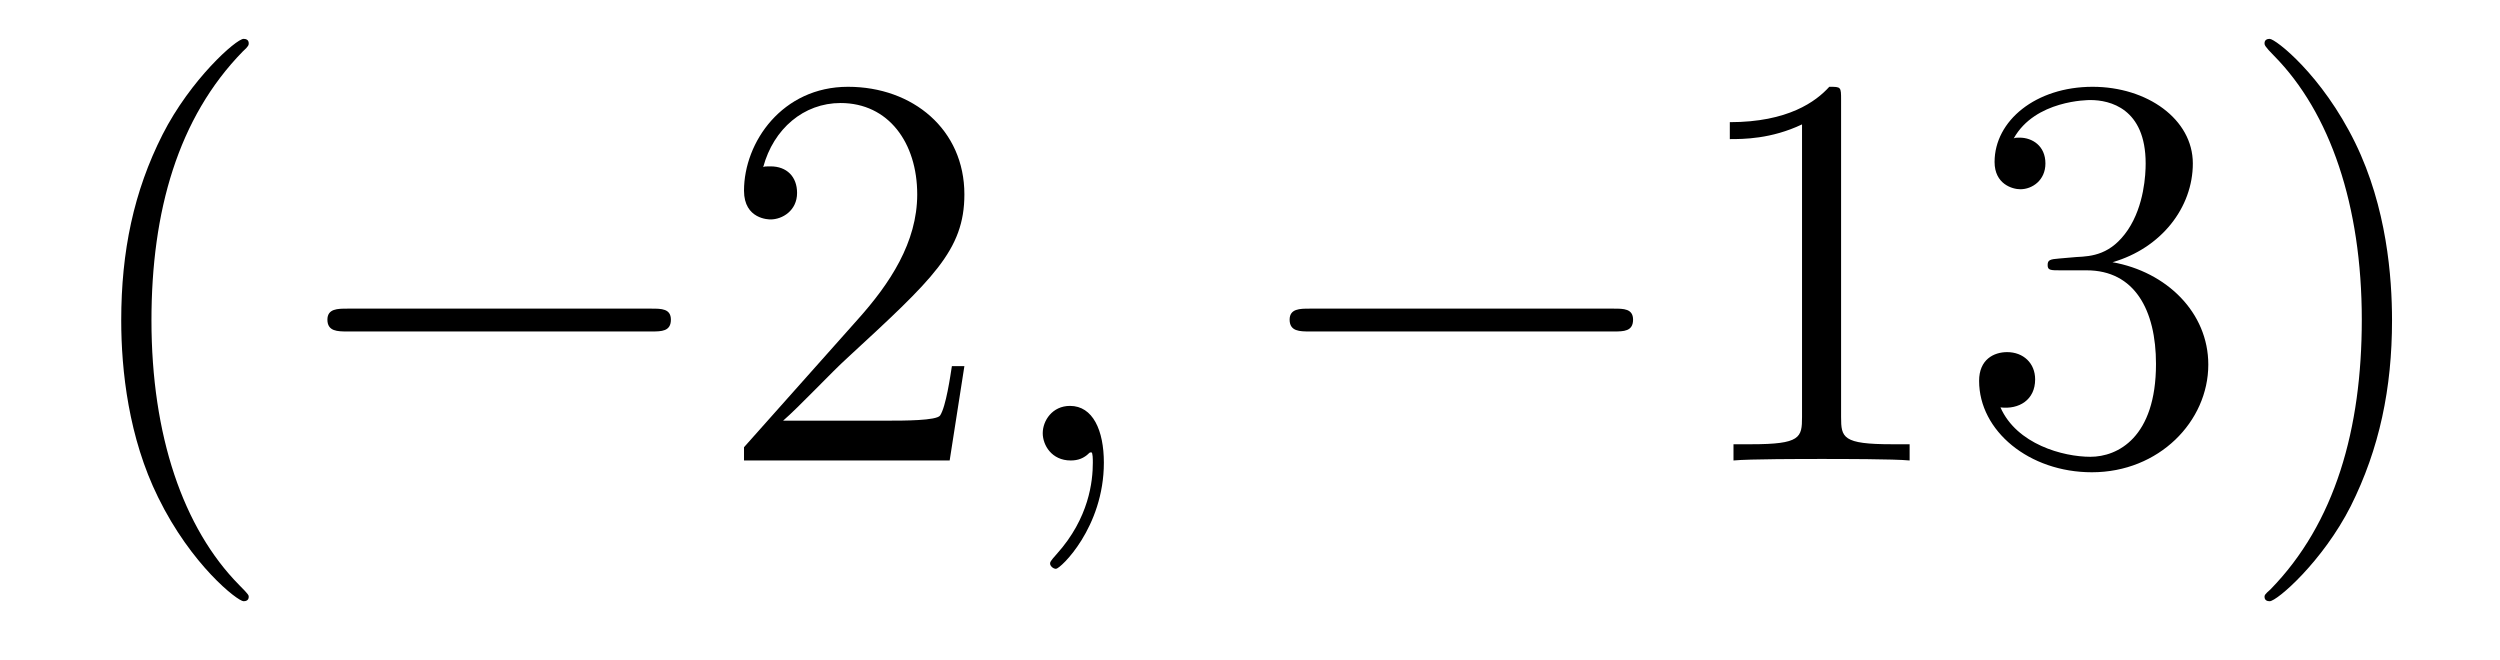
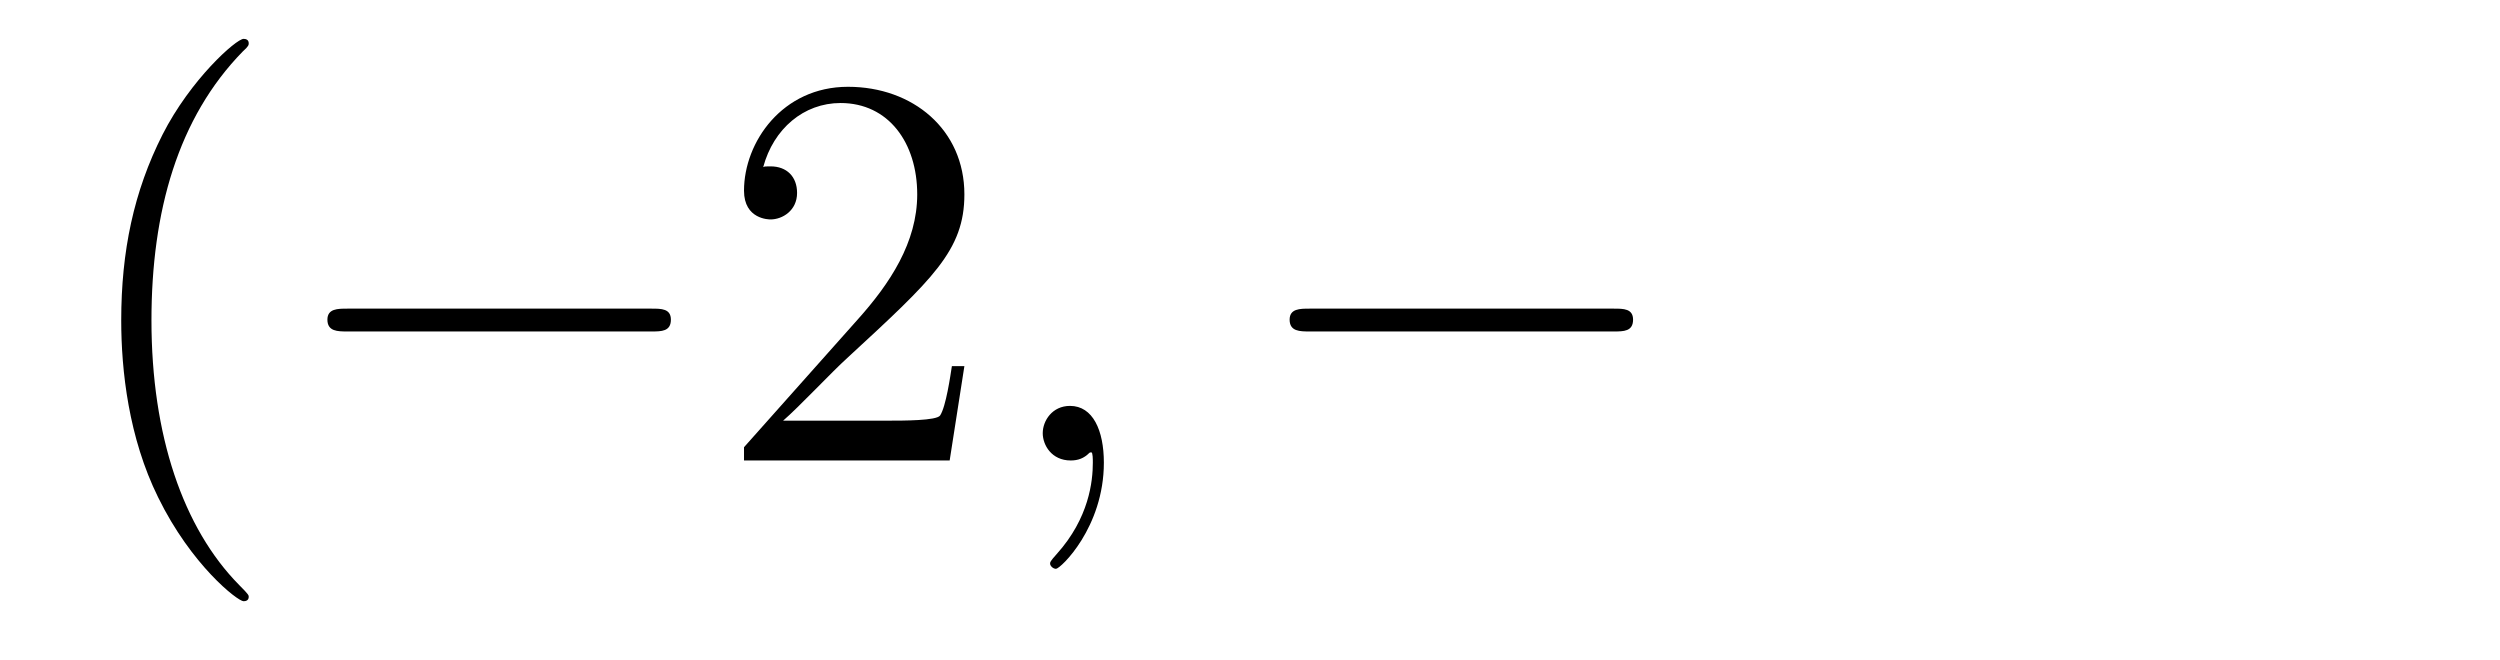
<svg xmlns="http://www.w3.org/2000/svg" height="14pt" version="1.1" viewBox="0 -14 53 14" width="53pt">
  <g id="page1">
    <g transform="matrix(1 0 0 1 -127 650)">
      <path d="M132.273 -651.348C132.273 -651.379 132.273 -651.395 132.07 -651.598C130.883 -652.801 130.211 -654.77 130.211 -657.207C130.211 -659.52 130.773 -661.504 132.148 -662.91C132.273 -663.02 132.273 -663.051 132.273 -663.082C132.273 -663.16 132.211 -663.176 132.164 -663.176C132.008 -663.176 131.039 -662.316 130.445 -661.145C129.836 -659.941 129.57 -658.676 129.57 -657.207C129.57 -656.145 129.727 -654.723 130.352 -653.457C131.055 -652.02 132.039 -651.254 132.164 -651.254C132.211 -651.254 132.273 -651.27 132.273 -651.348ZM132.957 -654.238" fill-rule="evenodd" />
      <path d="M140.816 -656.973C141.02 -656.973 141.223 -656.973 141.223 -657.223C141.223 -657.457 141.02 -657.457 140.816 -657.457H134.363C134.16 -657.457 133.941 -657.457 133.941 -657.223C133.941 -656.973 134.16 -656.973 134.363 -656.973H140.816ZM142.195 -654.238" fill-rule="evenodd" />
      <path d="M147.445 -656.238H147.18C147.148 -656.035 147.055 -655.379 146.93 -655.191C146.852 -655.082 146.164 -655.082 145.805 -655.082H143.602C143.93 -655.363 144.648 -656.129 144.961 -656.41C146.773 -658.082 147.445 -658.691 147.445 -659.879C147.445 -661.254 146.352 -662.16 144.977 -662.16C143.586 -662.16 142.773 -660.988 142.773 -659.957C142.773 -659.348 143.305 -659.348 143.336 -659.348C143.586 -659.348 143.898 -659.535 143.898 -659.91C143.898 -660.254 143.68 -660.473 143.336 -660.473C143.227 -660.473 143.211 -660.473 143.18 -660.457C143.398 -661.269 144.039 -661.816 144.82 -661.816C145.836 -661.816 146.445 -660.973 146.445 -659.879C146.445 -658.863 145.867 -657.988 145.18 -657.223L142.773 -654.519V-654.238H147.133L147.445 -656.238ZM148.074 -654.238" fill-rule="evenodd" />
      <path d="M150.402 -654.191C150.402 -654.879 150.168 -655.395 149.684 -655.395C149.309 -655.395 149.106 -655.082 149.106 -654.816C149.106 -654.566 149.293 -654.238 149.699 -654.238C149.856 -654.238 149.98 -654.285 150.09 -654.395C150.105 -654.41 150.121 -654.41 150.137 -654.41C150.168 -654.41 150.168 -654.254 150.168 -654.191C150.168 -653.801 150.09 -653.019 149.402 -652.254C149.262 -652.098 149.262 -652.082 149.262 -652.051C149.262 -652.004 149.324 -651.941 149.387 -651.941C149.481 -651.941 150.402 -652.816 150.402 -654.191ZM151.313 -654.238" fill-rule="evenodd" />
      <path d="M161.215 -656.973C161.418 -656.973 161.621 -656.973 161.621 -657.223C161.621 -657.457 161.418 -657.457 161.215 -657.457H154.762C154.559 -657.457 154.34 -657.457 154.34 -657.223C154.34 -656.973 154.559 -656.973 154.762 -656.973H161.215ZM162.594 -654.238" fill-rule="evenodd" />
-       <path d="M166.031 -661.879C166.031 -662.16 166.031 -662.16 165.781 -662.16C165.5 -661.848 164.906 -661.41 163.672 -661.41V-661.051C163.953 -661.051 164.547 -661.051 165.203 -661.363V-655.16C165.203 -654.723 165.172 -654.582 164.125 -654.582H163.75V-654.238C164.078 -654.27 165.234 -654.27 165.625 -654.27C166.016 -654.27 167.156 -654.27 167.484 -654.238V-654.582H167.109C166.062 -654.582 166.031 -654.723 166.031 -655.16V-661.879ZM170.66 -658.52C170.457 -658.504 170.41 -658.488 170.41 -658.379C170.41 -658.269 170.473 -658.269 170.691 -658.269H171.238C172.254 -658.269 172.707 -657.426 172.707 -656.285C172.707 -654.723 171.894 -654.316 171.316 -654.316C170.738 -654.316 169.754 -654.582 169.41 -655.363C169.801 -655.316 170.145 -655.52 170.145 -655.957C170.145 -656.301 169.895 -656.535 169.551 -656.535C169.269 -656.535 168.957 -656.379 168.957 -655.926C168.957 -654.863 170.019 -653.988 171.348 -653.988C172.77 -653.988 173.816 -655.066 173.816 -656.27C173.816 -657.379 172.926 -658.238 171.785 -658.441C172.816 -658.738 173.488 -659.598 173.488 -660.535C173.488 -661.473 172.52 -662.16 171.363 -662.16C170.16 -662.16 169.285 -661.441 169.285 -660.566C169.285 -660.098 169.66 -659.988 169.832 -659.988C170.082 -659.988 170.363 -660.176 170.363 -660.535C170.363 -660.91 170.082 -661.082 169.816 -661.082C169.754 -661.082 169.723 -661.082 169.691 -661.066C170.145 -661.879 171.27 -661.879 171.316 -661.879C171.723 -661.879 172.488 -661.707 172.488 -660.535C172.488 -660.301 172.457 -659.645 172.113 -659.129C171.754 -658.598 171.348 -658.566 171.02 -658.551L170.66 -658.52ZM177.711 -657.207C177.711 -658.113 177.602 -659.598 176.93 -660.973C176.227 -662.41 175.242 -663.176 175.117 -663.176C175.07 -663.176 175.008 -663.16 175.008 -663.082C175.008 -663.051 175.008 -663.02 175.211 -662.816C176.398 -661.613 177.07 -659.645 177.07 -657.223C177.07 -654.91 176.508 -652.91 175.133 -651.504C175.008 -651.395 175.008 -651.379 175.008 -651.348C175.008 -651.27 175.07 -651.254 175.117 -651.254C175.273 -651.254 176.242 -652.098 176.836 -653.27C177.445 -654.488 177.711 -655.77 177.711 -657.207ZM178.91 -654.238" fill-rule="evenodd" />
    </g>
  </g>
</svg>